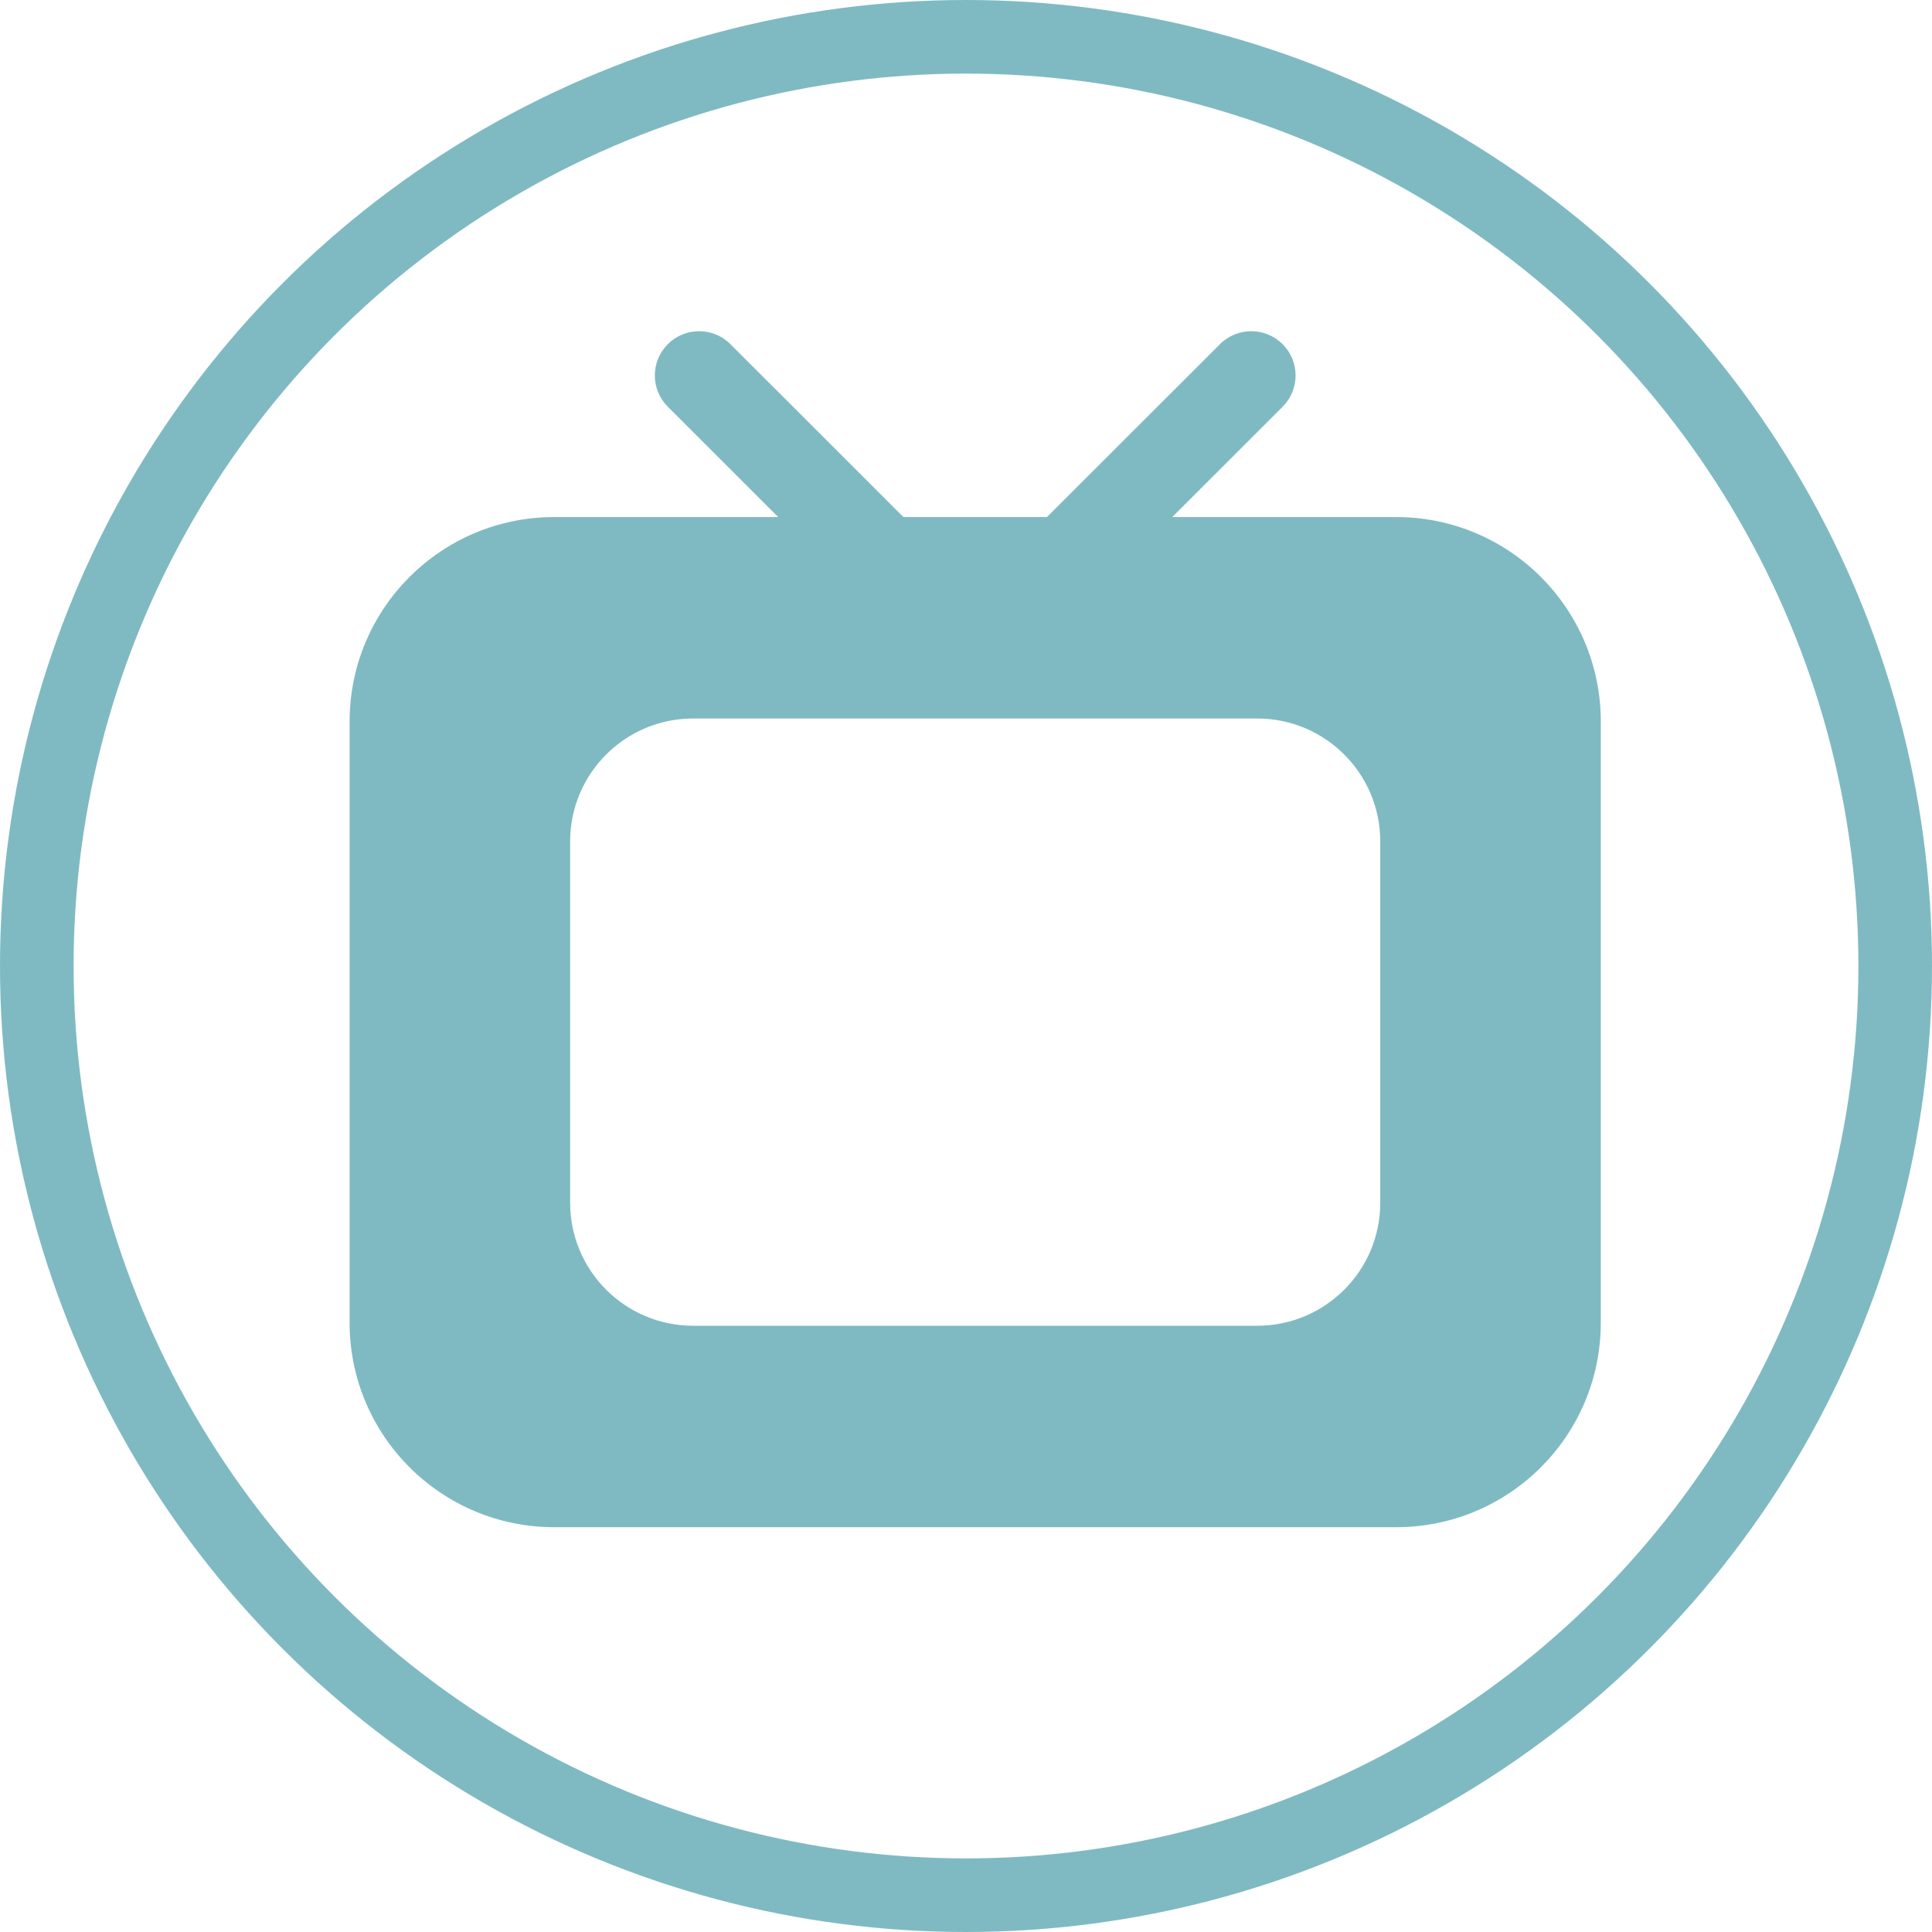
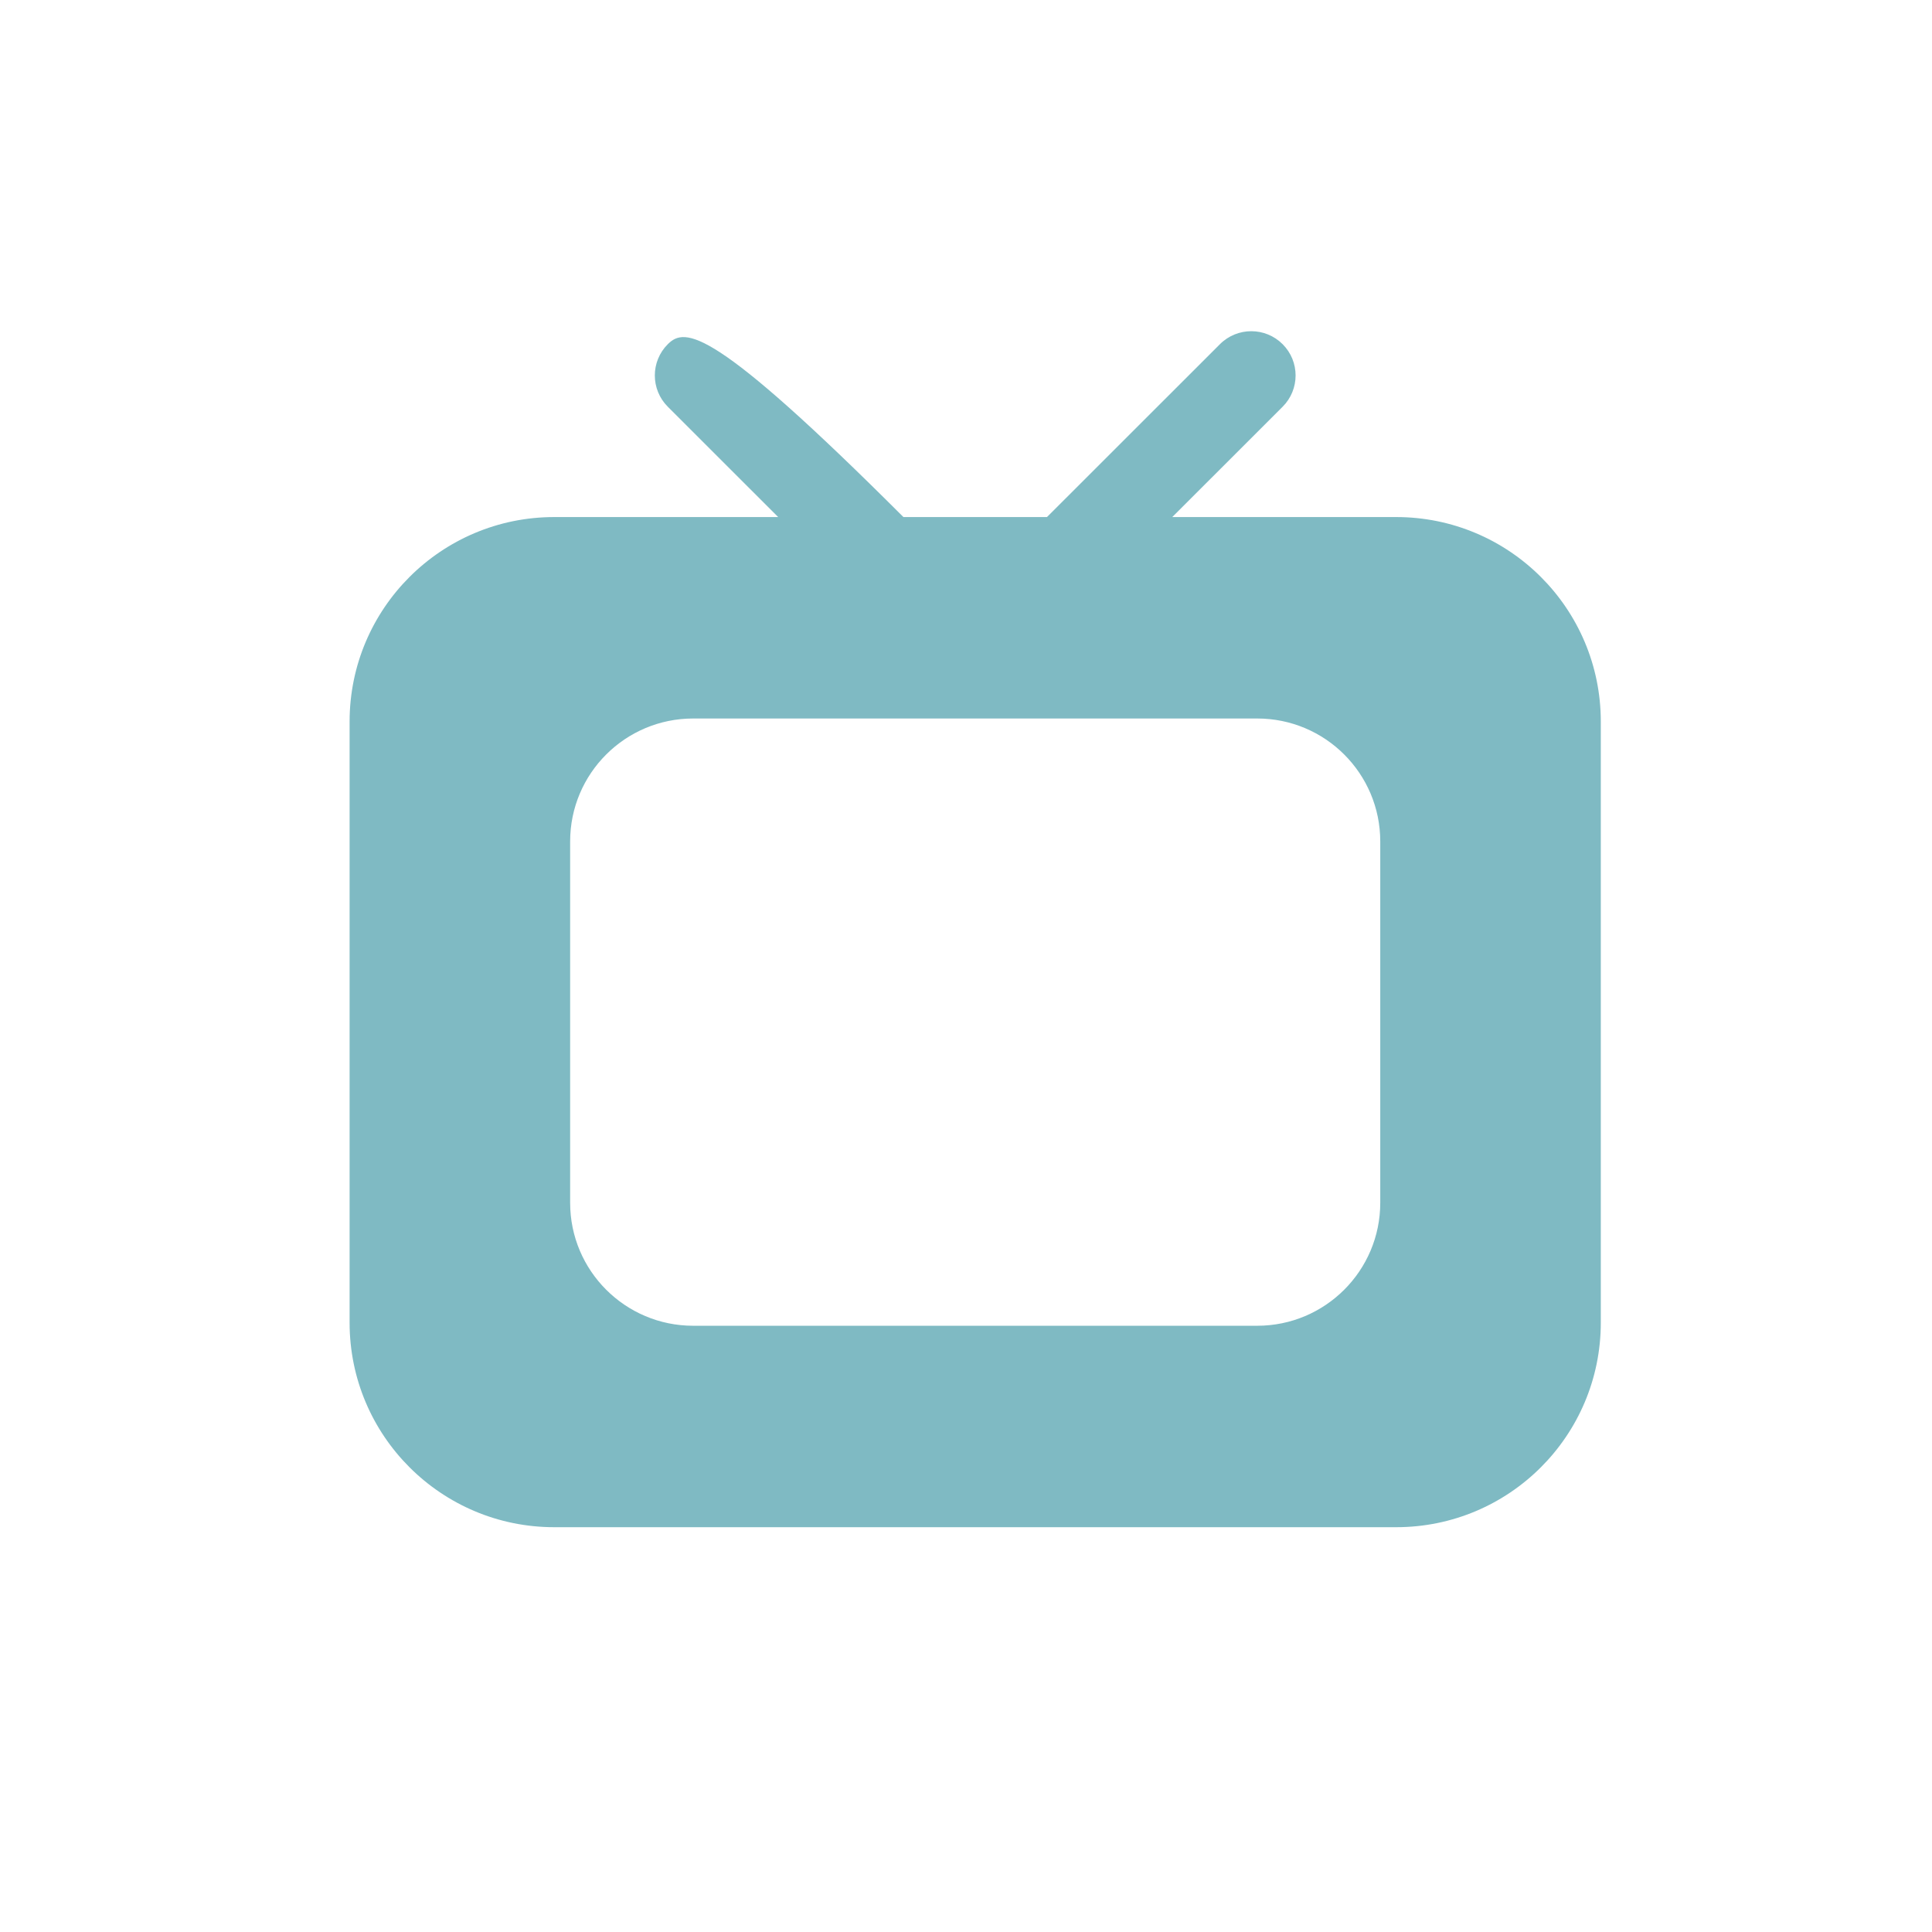
<svg xmlns="http://www.w3.org/2000/svg" width="105" height="105" viewBox="0 0 105 105" fill="none">
-   <circle cx="52.5" cy="52.5" r="50.5" stroke="#7FBAC3" stroke-width="4" />
-   <path d="M75.879 28.101H63.71L69.707 22.107C70.648 21.167 70.648 19.642 69.707 18.705C68.767 17.765 67.244 17.765 66.302 18.705L56.901 28.101H49.099L39.698 18.705C38.756 17.765 37.233 17.765 36.295 18.705C35.353 19.642 35.353 21.167 36.295 22.107L42.292 28.101H30.121C23.98 28.101 19 33.077 19 39.217V71.884C19 78.024 23.98 83 30.121 83H75.879C82.022 83 87 78.024 87 71.884V39.217C87 33.077 82.022 28.101 75.879 28.101ZM75.014 65.369C75.014 69.059 72.019 72.052 68.328 72.052H37.673C33.981 72.052 30.986 69.059 30.986 65.369V45.73C30.986 42.04 33.981 39.049 37.673 39.049H68.328C72.019 39.049 75.014 42.04 75.014 45.73V65.369H75.014Z" fill="#7FBAC3" />
+   <path d="M75.879 28.101H63.71L69.707 22.107C70.648 21.167 70.648 19.642 69.707 18.705C68.767 17.765 67.244 17.765 66.302 18.705L56.901 28.101H49.099C38.756 17.765 37.233 17.765 36.295 18.705C35.353 19.642 35.353 21.167 36.295 22.107L42.292 28.101H30.121C23.98 28.101 19 33.077 19 39.217V71.884C19 78.024 23.98 83 30.121 83H75.879C82.022 83 87 78.024 87 71.884V39.217C87 33.077 82.022 28.101 75.879 28.101ZM75.014 65.369C75.014 69.059 72.019 72.052 68.328 72.052H37.673C33.981 72.052 30.986 69.059 30.986 65.369V45.73C30.986 42.04 33.981 39.049 37.673 39.049H68.328C72.019 39.049 75.014 42.04 75.014 45.73V65.369H75.014Z" fill="#7FBAC3" />
</svg>